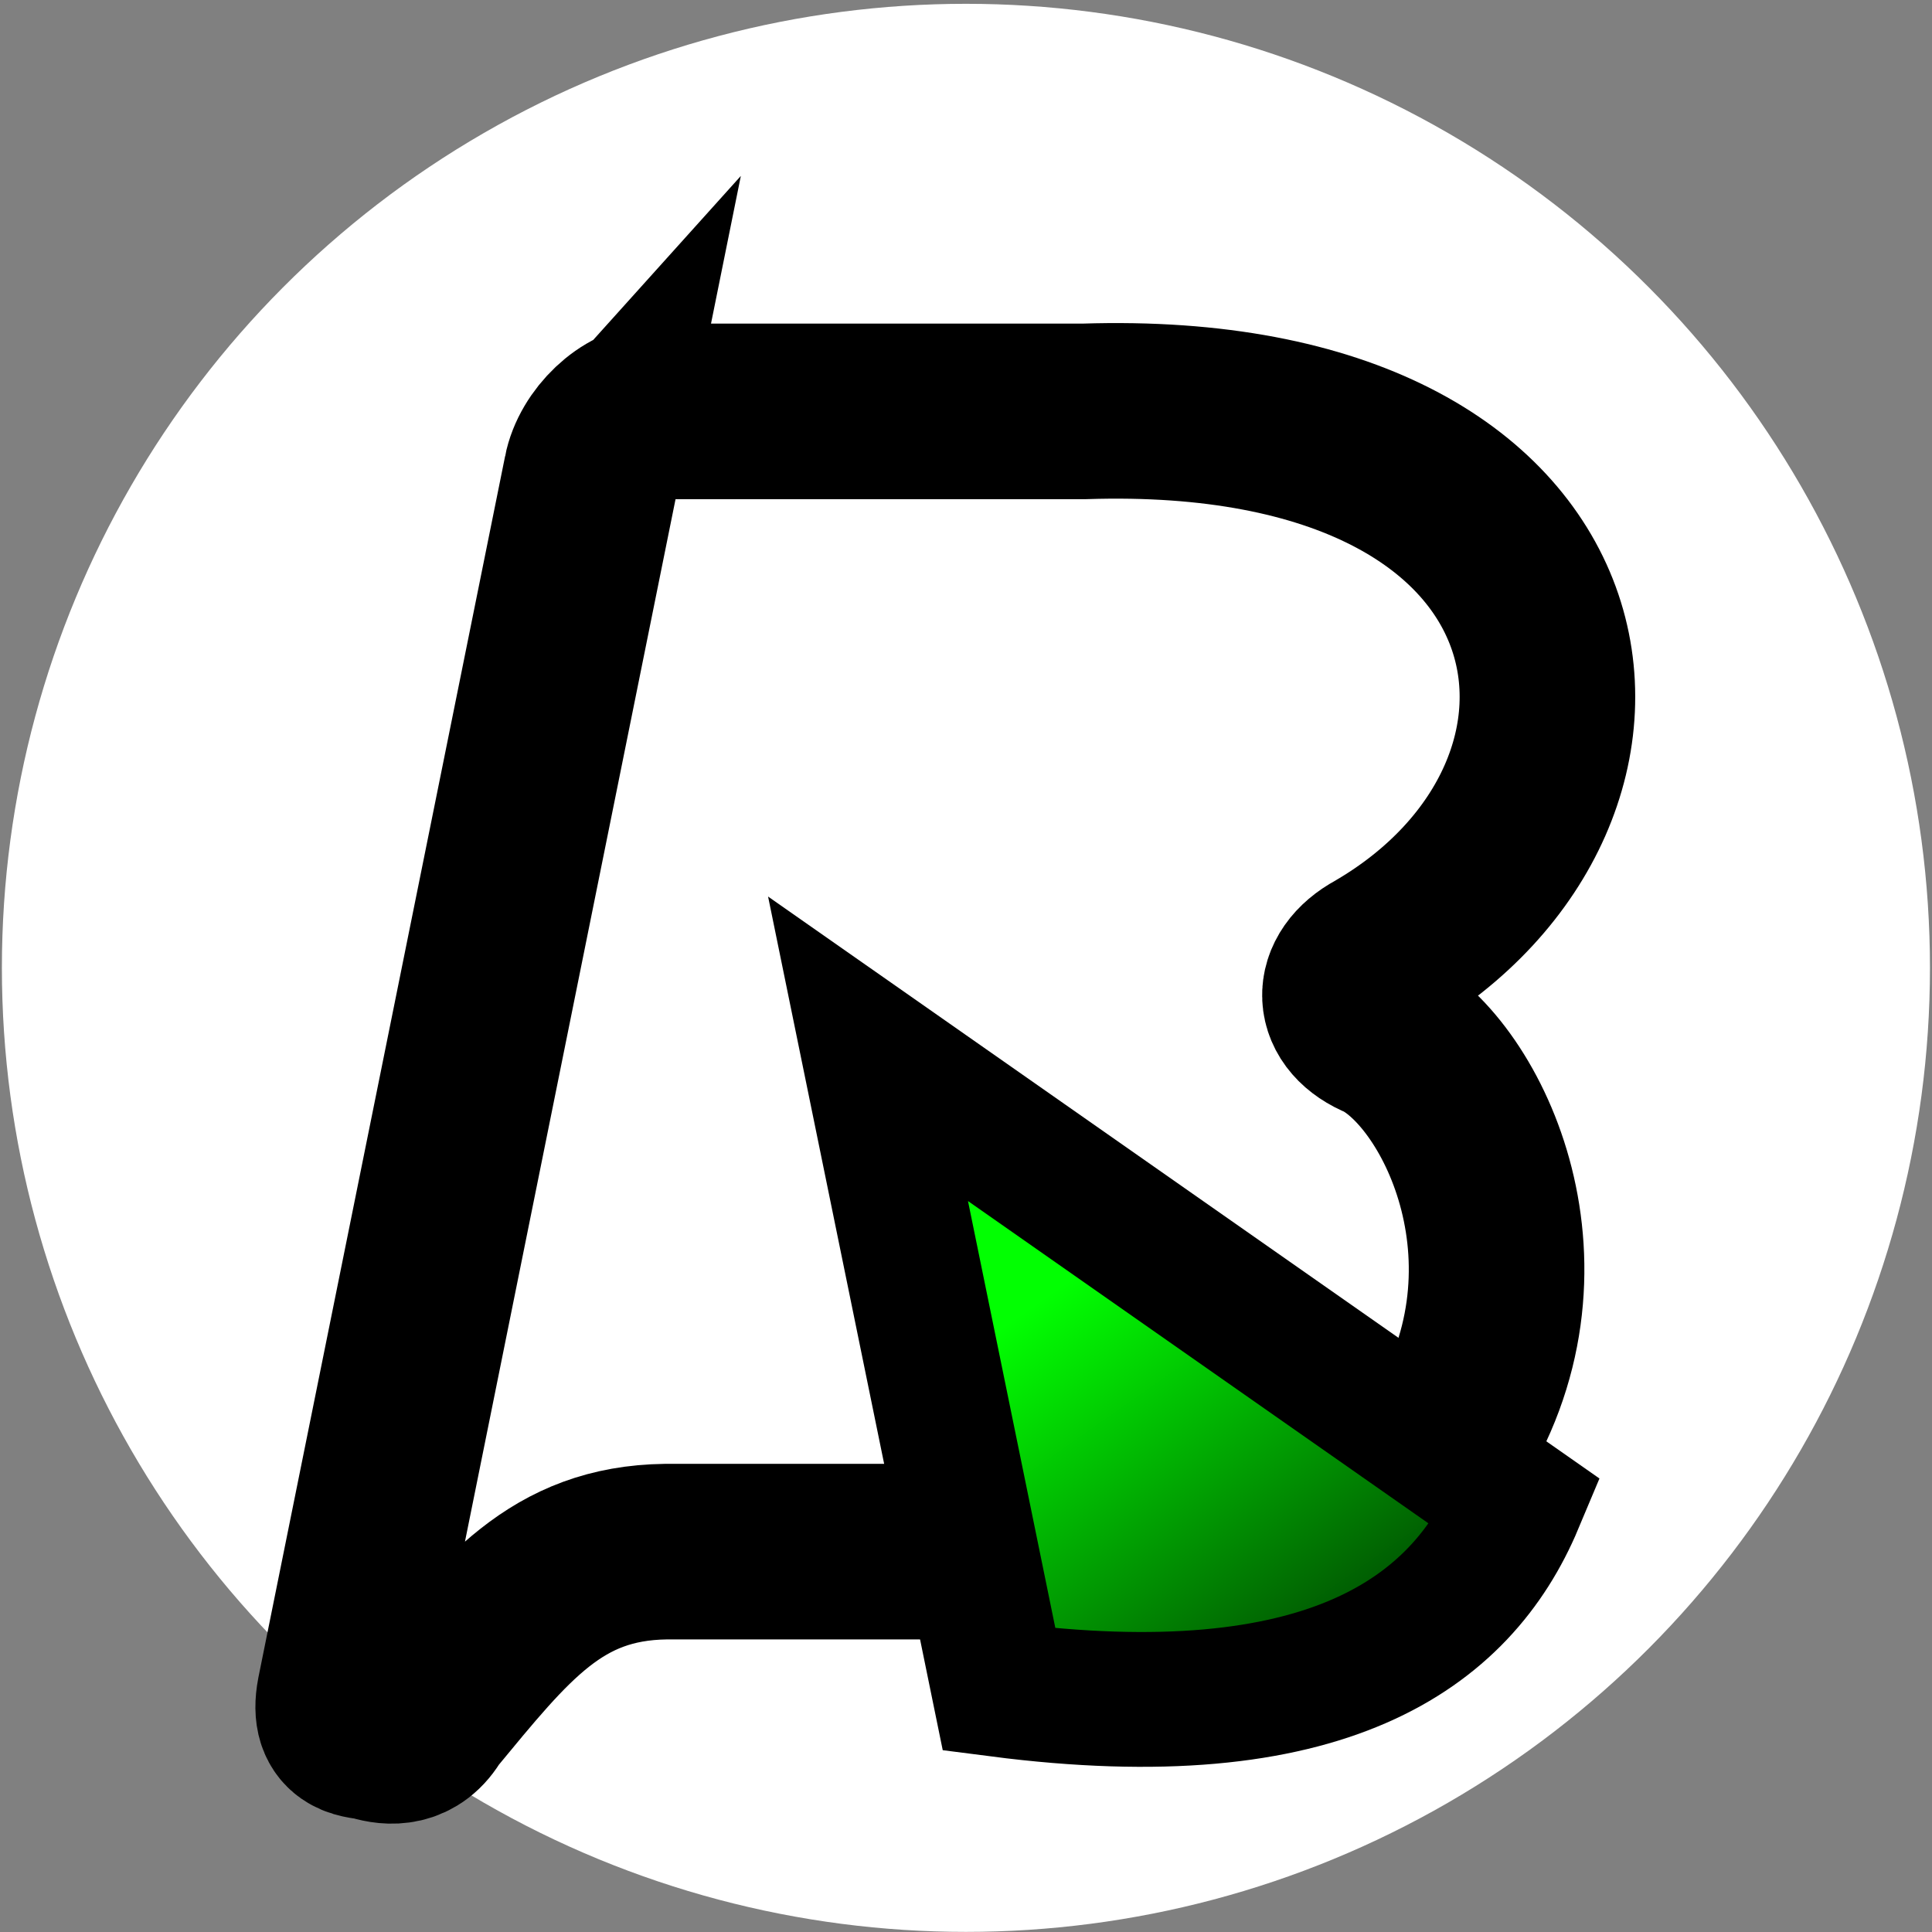
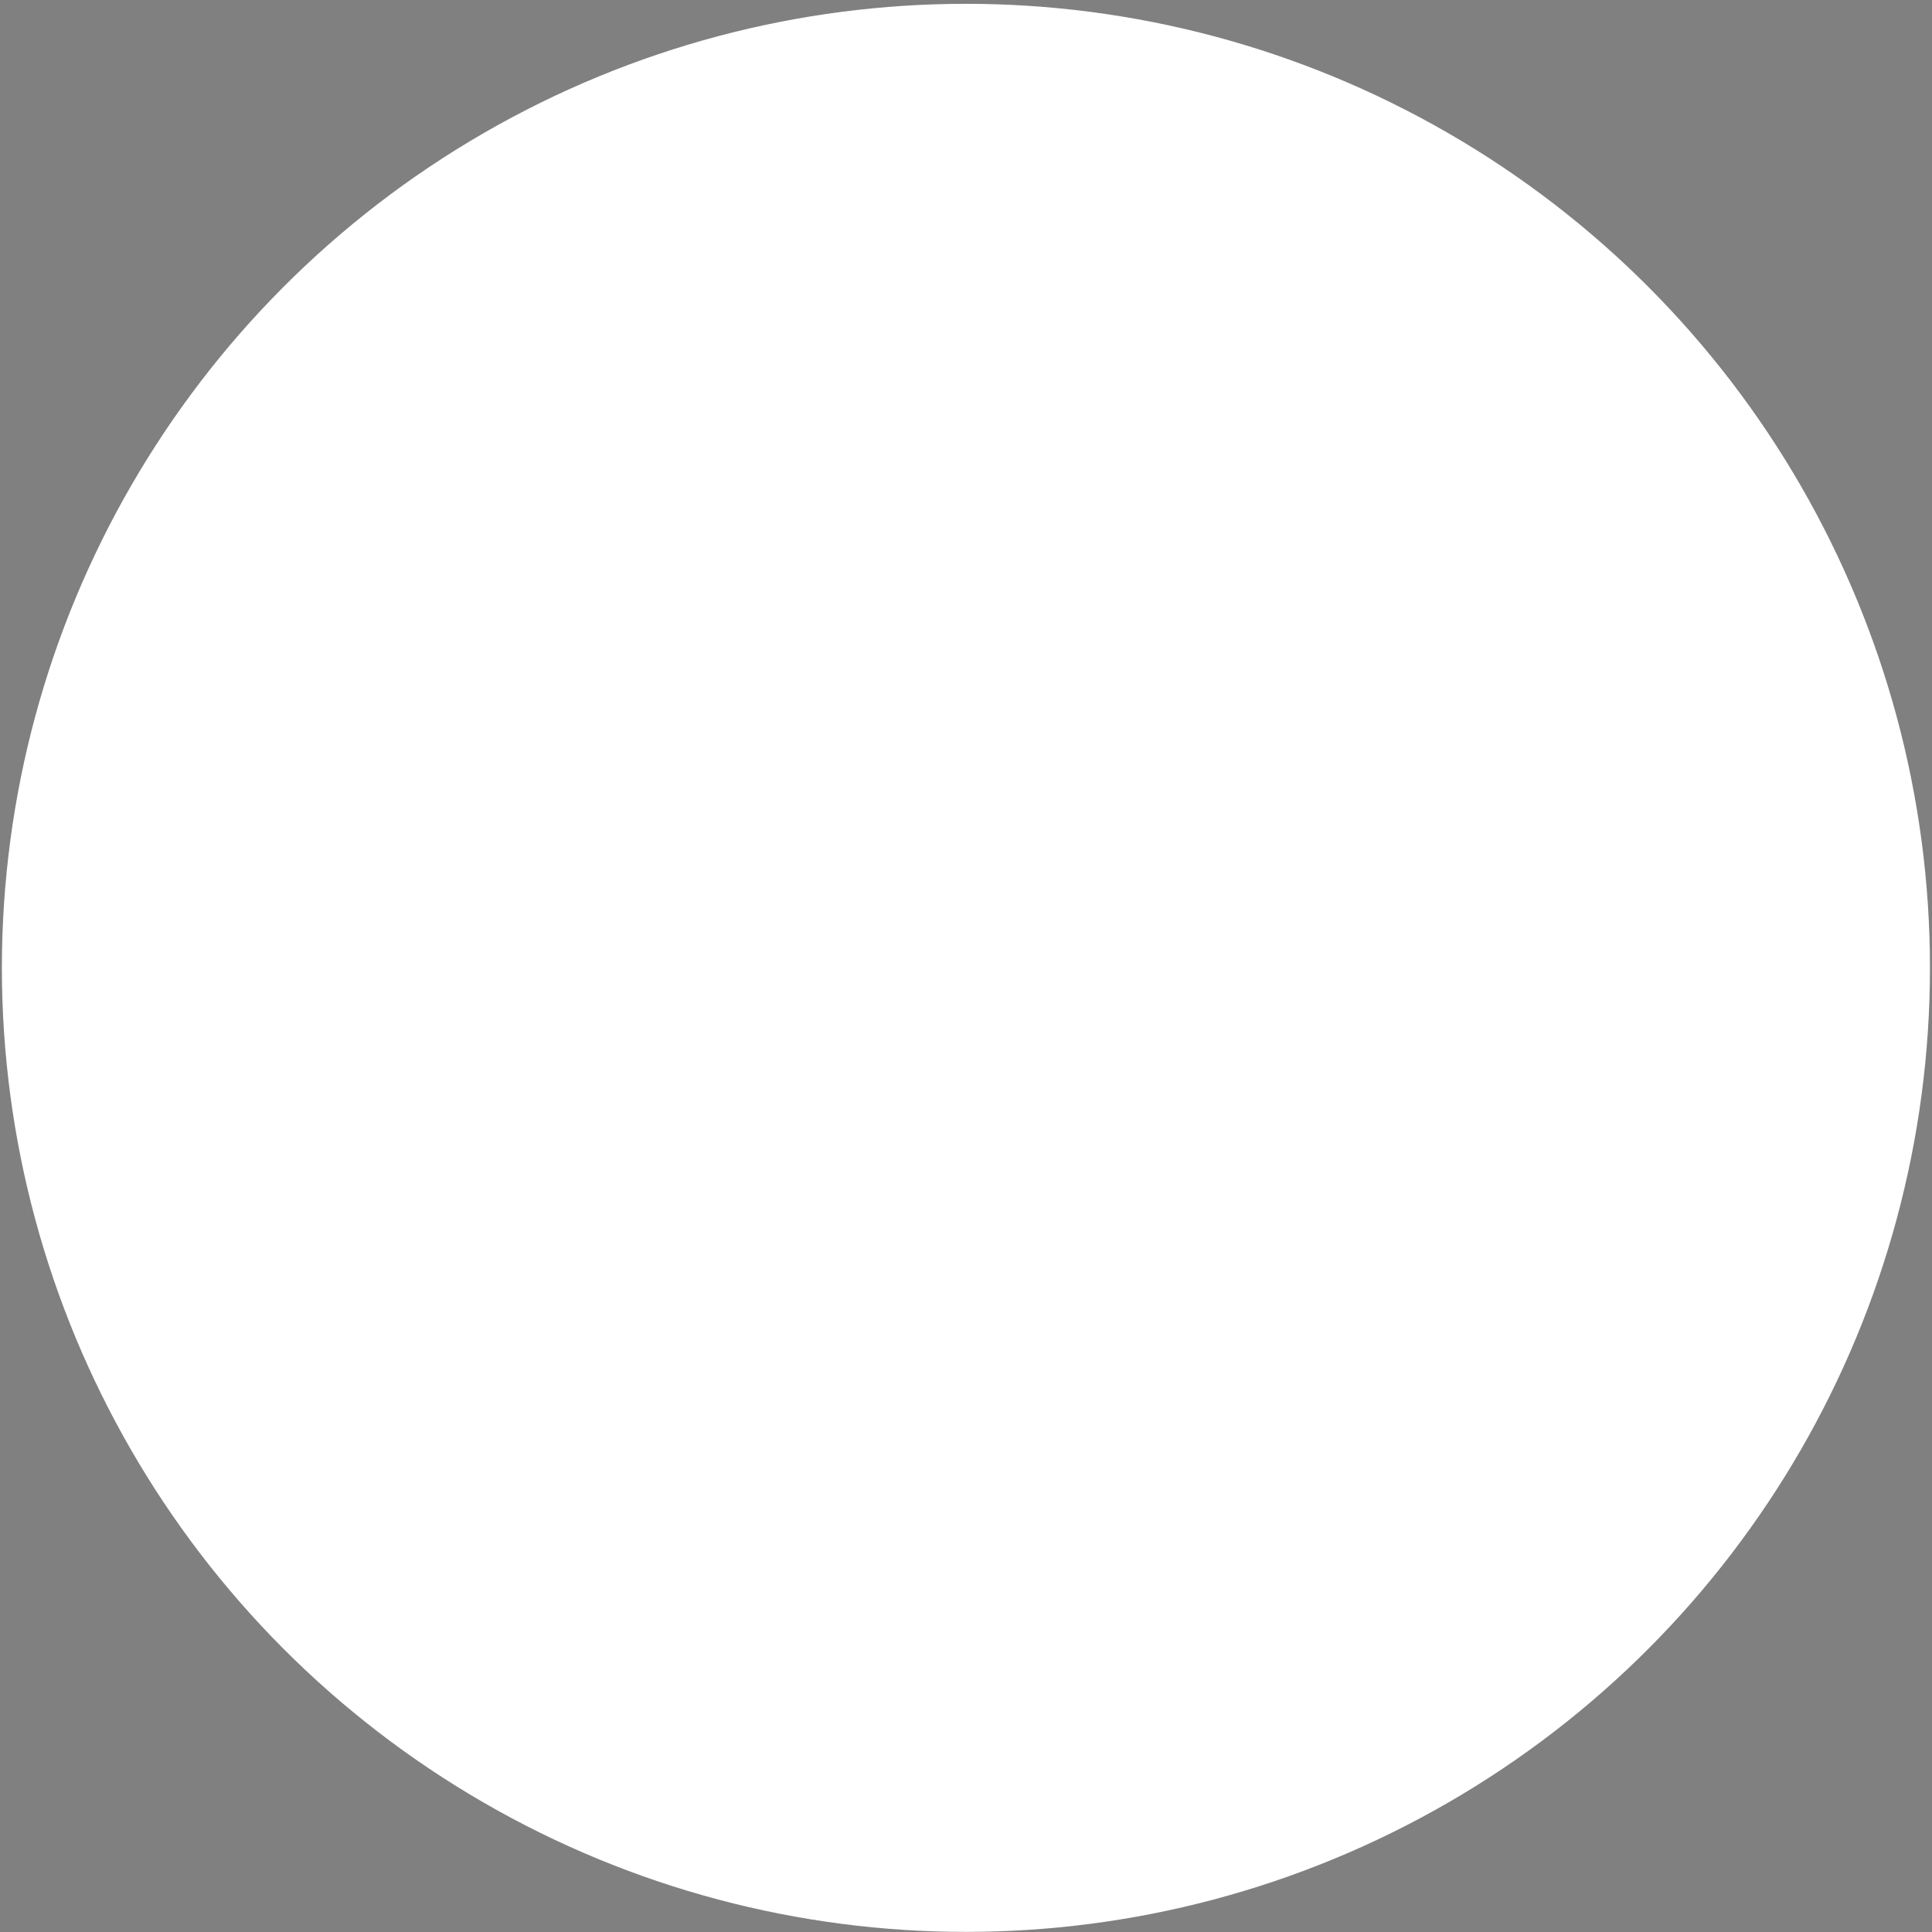
<svg xmlns="http://www.w3.org/2000/svg" version="1.1" viewBox="0 0 512 512" xml:space="preserve">
  <rect x="0" y="0" width="512" height="512" fill="#808080" stroke="none" />
  <defs>
    <linearGradient id="linearGradient4" x1="121.1" x2="138.92" y1="134.68" y2="160.12" gradientUnits="userSpaceOnUse">
      <stop stop-color="#02ff02" offset=".45" />
      <stop stop-color="#003102" offset="1" />
    </linearGradient>
  </defs>
  <circle cx="255.98" cy="256.49" r="255.48" fill="#fff" />
  <g transform="matrix(8.309 0 0 8.309 -794.38 -871.36)" stroke="#000">
-     <path d="m114.46 119.97-7.868 38.949c-0.241 1.262 0.628 1.122 0.97 1.228 0.467 0.142 1.202 0.214 1.677-0.633 2.495-3.016 4.111-5.107 7.596-5.156h9.711l8.525 0.047c2.829-0.376 5.005-1.512 6.557-3.376 3.668-5.654 0.679-11.902-1.936-13.227-1.336-0.535-1.37-1.731-0.127-2.405 9.002-5.215 7.296-17.944-9.368-17.407h-13.626c-0.897 1e-3 -1.92 0.984-2.112 1.981z" fill="none" stroke-width="5.6" />
-     <path d="m123.29 138.32 4.181 20.435c10.394 1.342 14.731-1.762 16.494-5.963z" fill="url(#linearGradient4)" stroke-width="4.3" />
-   </g>
+     </g>
</svg>